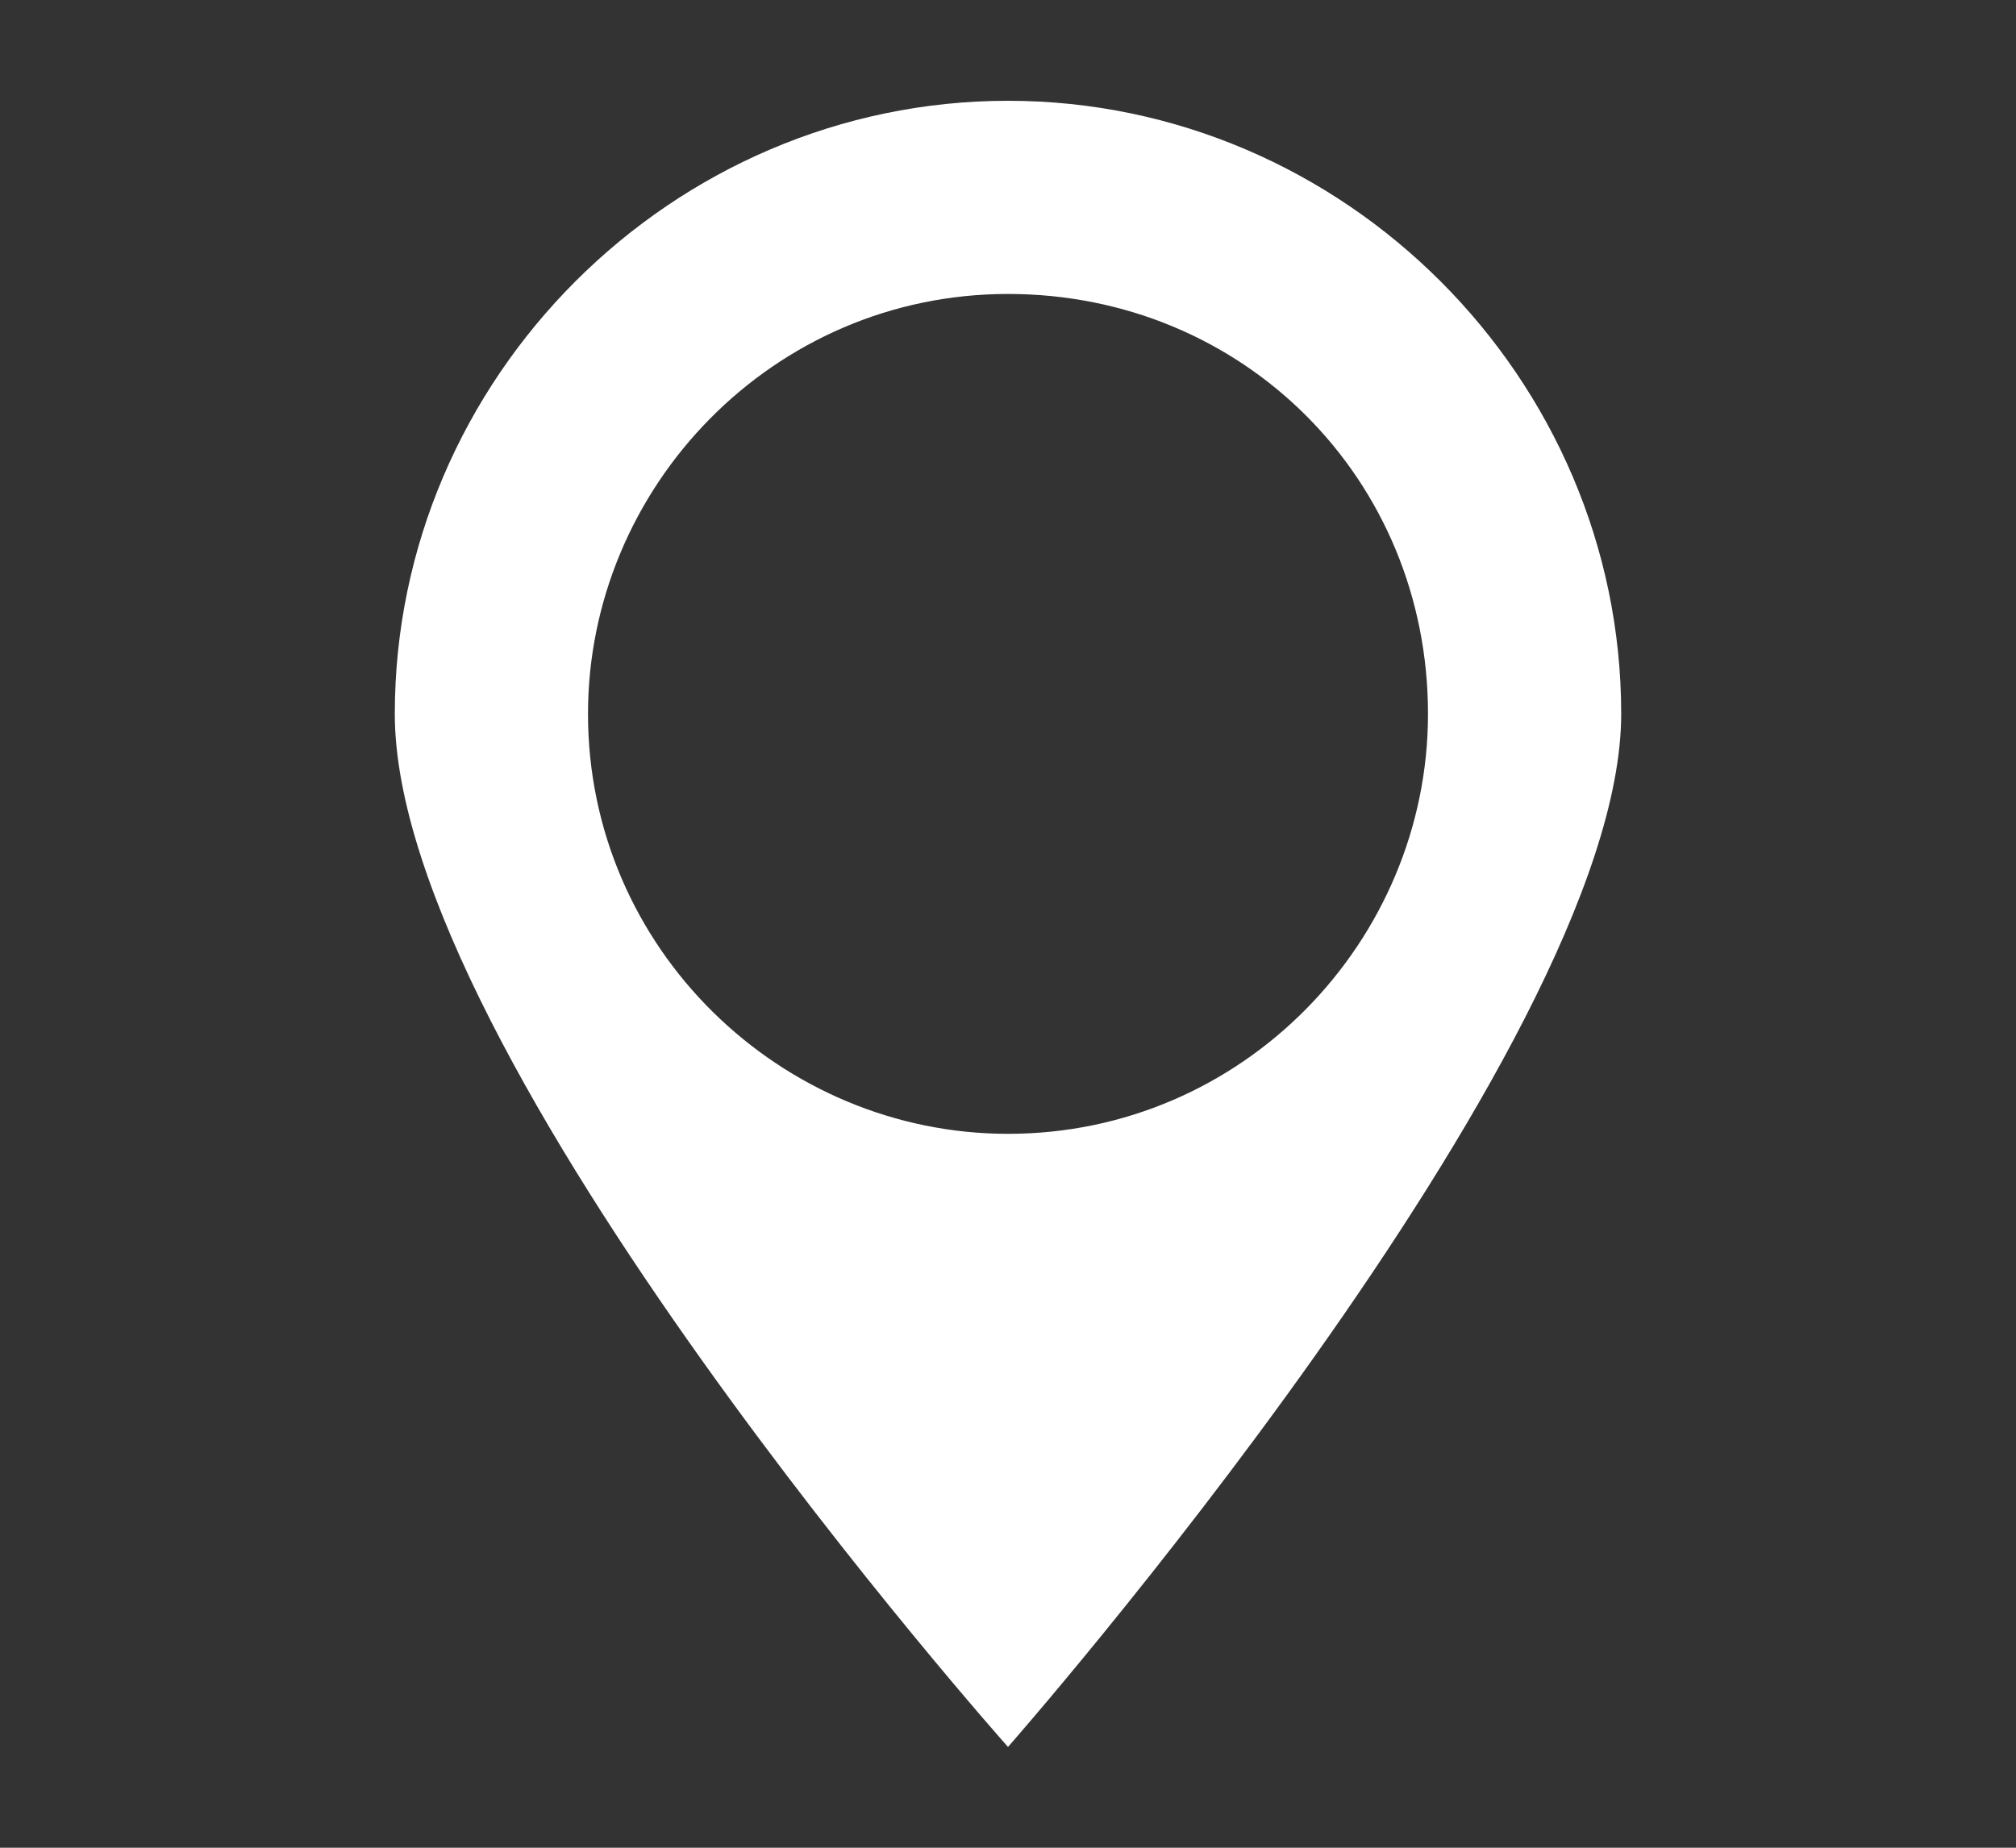
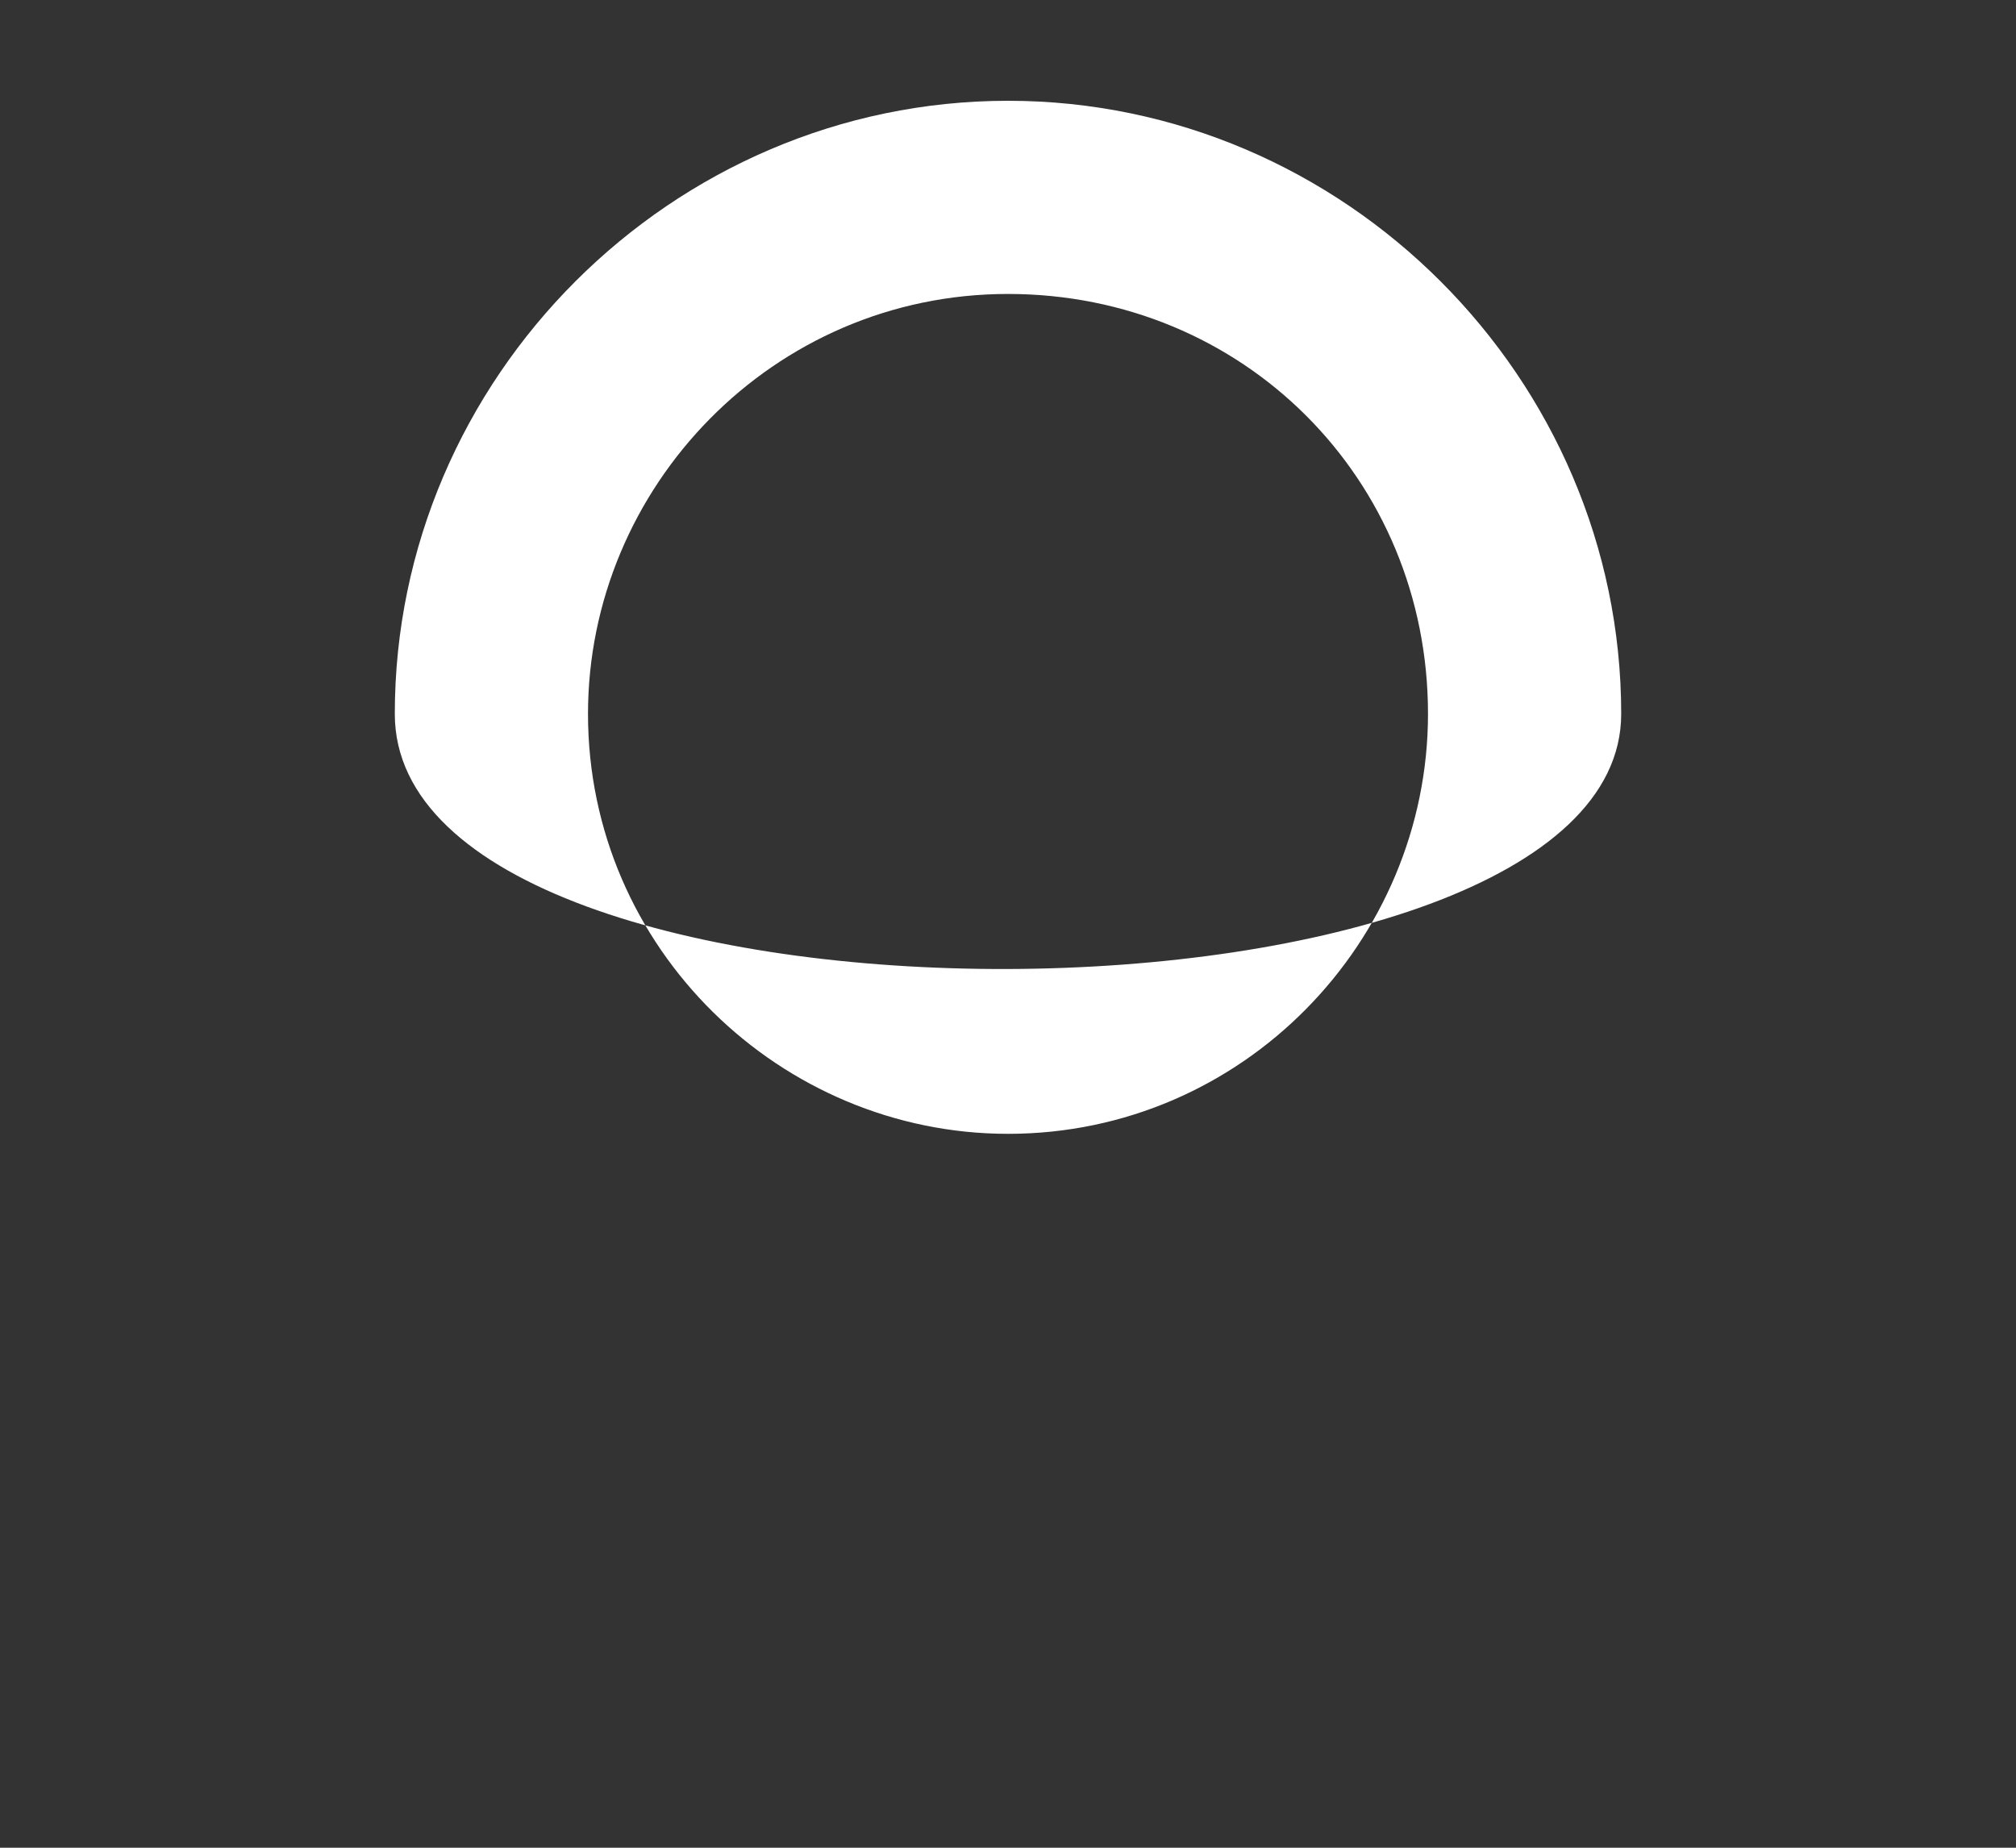
<svg xmlns="http://www.w3.org/2000/svg" version="1.1" id="レイヤー_1" x="0px" y="0px" viewBox="0 0 24 22" style="enable-background:new 0 0 24 22;" xml:space="preserve">
  <rect x="0" y="0" width="24" height="22" fill="#333333" stroke="none" />
  <style type="text/css">
	.st0{fill:#FFFFFF;}
</style>
-   <path class="st0" d="M4.7,8.5c0-4,3.3-7.3,7.3-7.3c4,0,7.3,3.3,7.3,7.3c0,4-7.3,12.3-7.3,12.3S4.7,12.6,4.7,8.5z M12,3.5  c-2.8,0-5,2.3-5,5c0,2.8,2.3,5,5,5c2.8,0,5-2.3,5-5C17,5.7,14.8,3.5,12,3.5L12,3.5z" />
+   <path class="st0" d="M4.7,8.5c0-4,3.3-7.3,7.3-7.3c4,0,7.3,3.3,7.3,7.3S4.7,12.6,4.7,8.5z M12,3.5  c-2.8,0-5,2.3-5,5c0,2.8,2.3,5,5,5c2.8,0,5-2.3,5-5C17,5.7,14.8,3.5,12,3.5L12,3.5z" />
</svg>